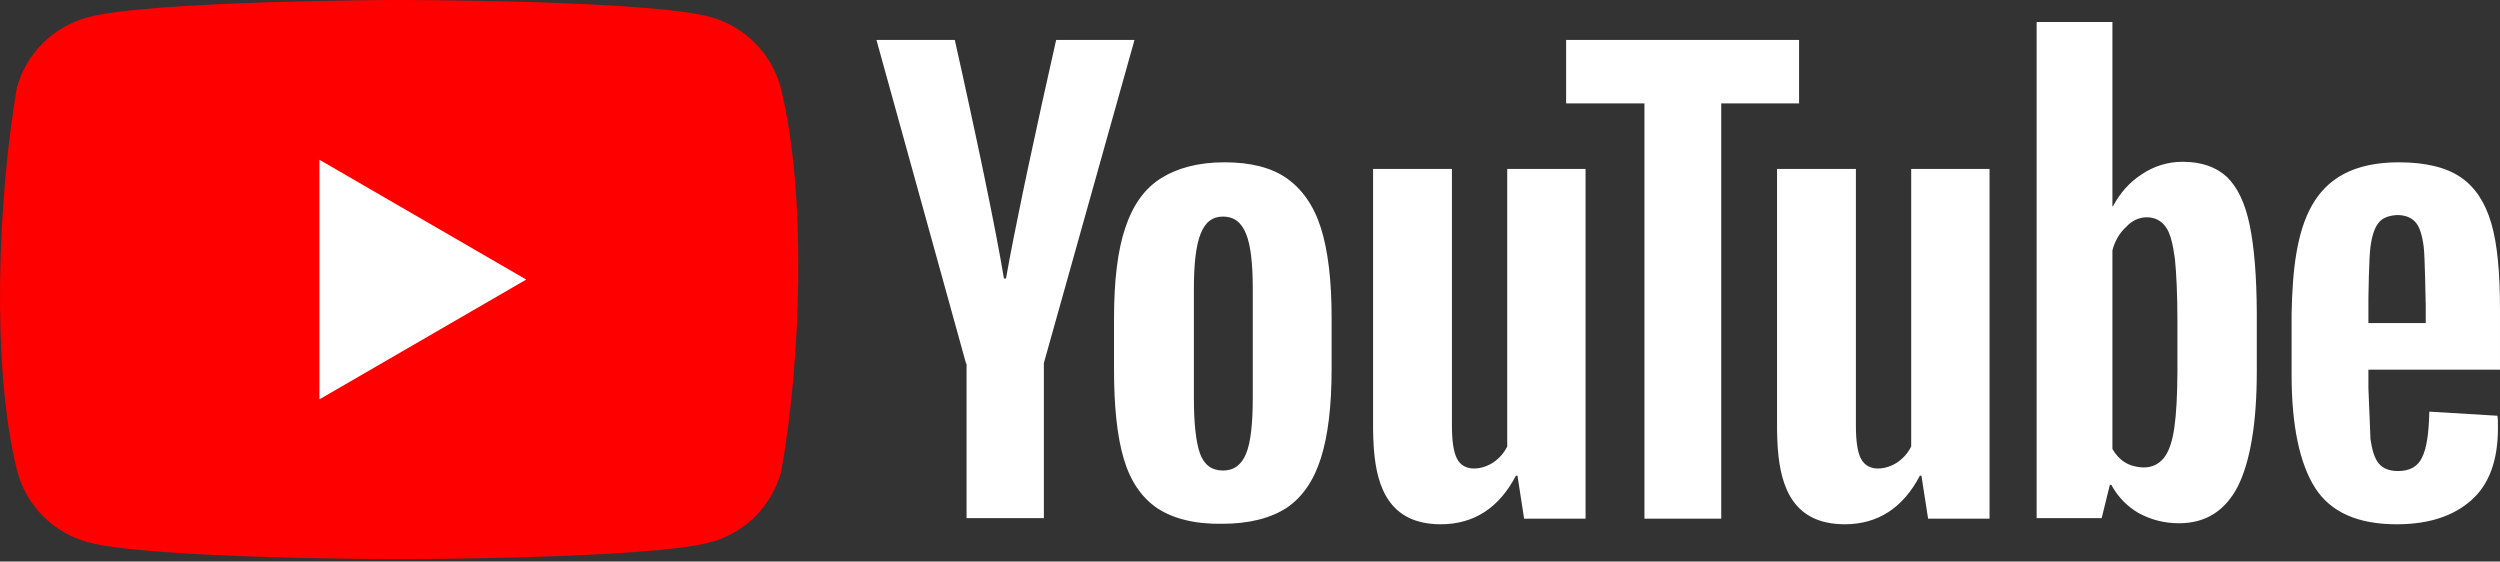
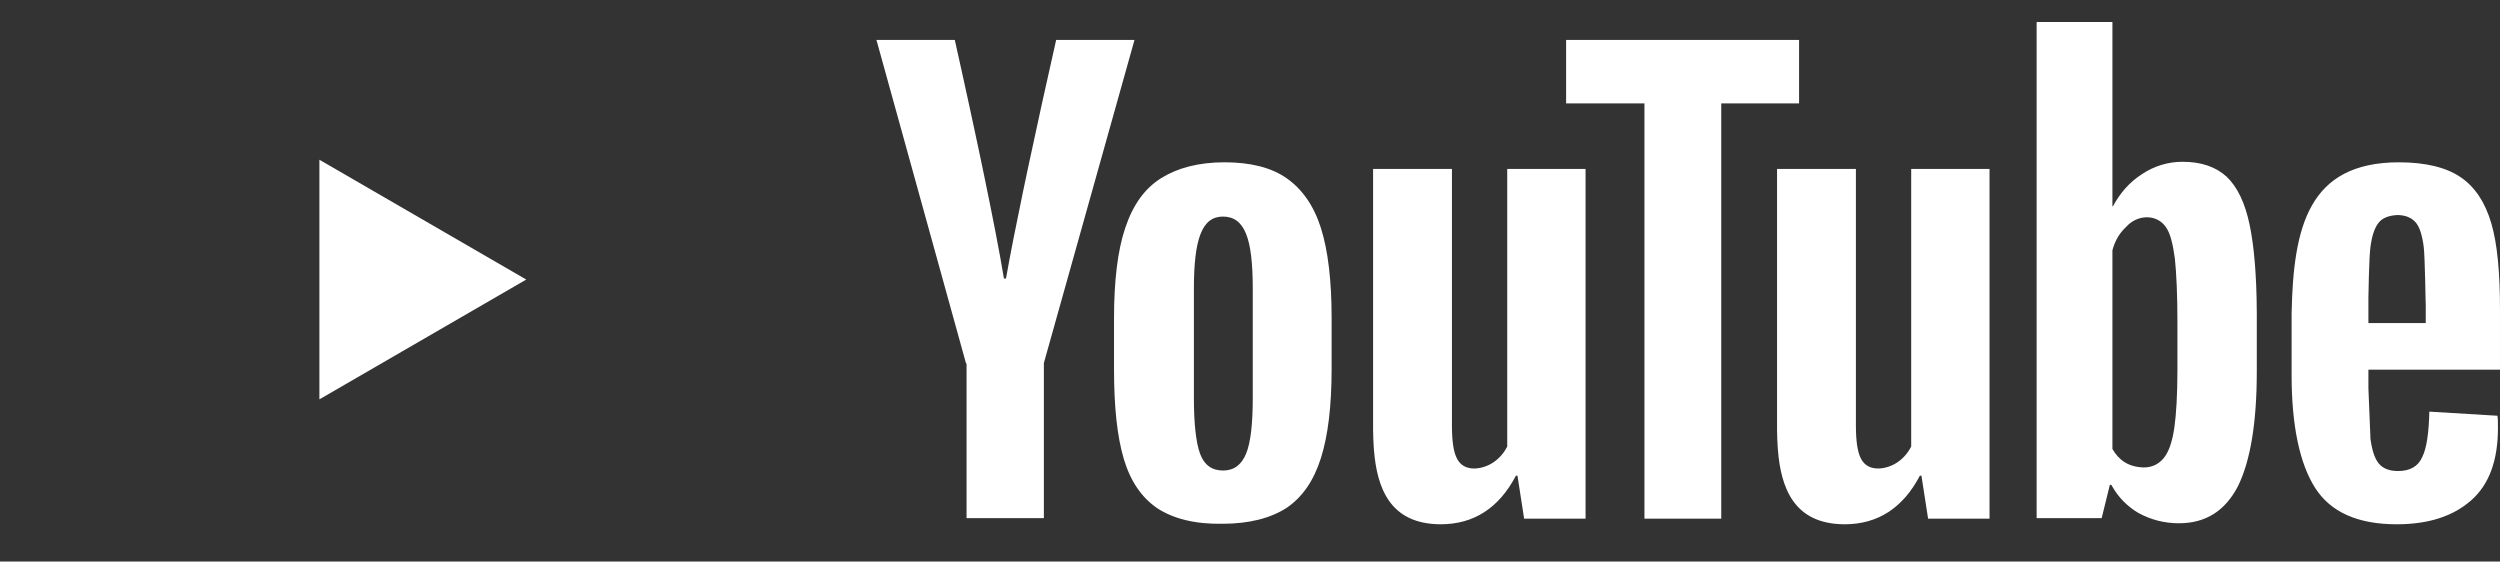
<svg xmlns="http://www.w3.org/2000/svg" width="512" height="115" viewBox="0 0 512 115" fill="none">
  <rect x="0" y="0" width="512" height="115" fill="#333333" stroke="none" />
-   <path d="M159.89 17.93C158.952 14.464 157.122 11.305 154.583 8.766C152.045 6.227 148.885 4.398 145.419 3.46C132.73 0 81.666 0 81.666 0C81.666 0 30.6 0.105 17.913 3.565C14.447 4.503 11.288 6.332 8.749 8.871C6.21 11.41 4.381 14.569 3.443 18.035C-0.395 40.58 -1.884 74.931 3.548 96.573C4.486 100.039 6.315 103.198 8.854 105.737C11.393 108.276 14.552 110.105 18.018 111.043C30.706 114.503 81.771 114.503 81.771 114.503C81.771 114.503 132.836 114.503 145.524 111.043C148.99 110.105 152.149 108.276 154.688 105.737C157.227 103.198 159.056 100.039 159.994 96.573C164.041 73.997 165.289 39.667 159.889 17.931L159.89 17.93Z" fill="#FF0000" />
  <path d="M65.413 81.788L107.775 57.252L65.413 32.715V81.788Z" fill="white" />
  <path d="M491.237 33.24C496.794 33.24 500.988 34.288 503.924 36.28C506.86 38.273 508.958 41.418 510.216 45.718C511.474 50.017 511.998 55.888 511.998 63.438V75.707H485.05V79.481L485.47 89.862C485.784 92.169 486.309 93.847 487.147 94.895C487.987 95.944 489.349 96.468 491.132 96.468C493.544 96.468 495.222 95.525 496.06 93.638C497.004 91.75 497.423 88.604 497.528 84.305L511.474 85.144C511.579 85.773 511.579 86.612 511.579 87.66C511.579 94.266 509.796 99.195 506.126 102.445C502.456 105.695 497.423 107.373 490.817 107.373C482.848 107.373 477.291 104.857 474.145 99.929C471 95 469.322 87.24 469.322 76.86V64.172C469.678 46.347 472.813 33.292 491.237 33.24V33.24ZM297.357 34.603V87.136C297.357 90.282 297.671 92.589 298.405 93.952C299.894 96.867 303.753 96.122 305.85 94.686C307.061 93.868 308.036 92.747 308.681 91.436V34.602H324.724V106.219H312.141L310.778 97.411H310.464C307.004 104.017 301.865 107.372 295.05 107.372C284.56 107.346 281.993 99.788 281.382 92.112L281.342 91.571C281.266 90.408 281.222 89.244 281.209 88.079V34.603H297.356H297.357ZM380.089 34.603V87.136C380.089 90.282 380.403 92.589 381.137 93.952C382.627 96.867 386.485 96.122 388.582 94.686C389.793 93.868 390.768 92.747 391.413 91.436V34.602H407.456V106.219H394.873L393.51 97.411H393.196C389.736 104.017 384.597 107.372 377.782 107.372C367.292 107.346 364.725 99.788 364.114 92.112L364.074 91.571C363.998 90.408 363.954 89.244 363.941 88.079V34.603H380.089ZM250.8 33.24C256.043 33.24 260.342 34.288 263.488 36.49C266.633 38.692 269.045 42.048 270.513 46.661C271.981 51.275 272.715 57.461 272.715 65.116V75.496C272.715 83.151 271.981 89.233 270.513 93.846C269.045 98.461 266.738 101.816 263.488 104.018C260.238 106.115 255.833 107.268 250.381 107.268C244.718 107.373 240.314 106.22 237.064 104.123C233.814 101.921 231.506 98.565 230.144 93.952C228.78 89.338 228.151 83.256 228.151 75.602V65.22C228.151 57.565 228.885 51.274 230.458 46.66C232.031 41.942 234.442 38.586 237.798 36.49C241.153 34.392 245.452 33.239 250.8 33.239V33.24ZM432.622 4.509V42.257H432.727C434.195 39.531 436.082 37.329 438.704 35.651C441.152 34.005 444.037 33.129 446.987 33.135C450.867 33.135 453.803 34.183 456.005 36.175C458.207 38.273 459.78 41.523 460.723 46.032C461.638 50.4 462.158 56.441 462.19 64.059L462.191 64.802V76.126C462.191 86.716 460.828 94.581 458.311 99.614C455.691 104.647 451.706 107.164 446.253 107.164C443.213 107.164 440.486 106.43 437.97 105.067C435.744 103.77 433.899 101.911 432.62 99.675L432.412 99.299H432.098L430.42 106.115H417.103V4.51H432.622V4.509ZM368.449 8.179V21.18H352.511V106.219H336.783V21.181H320.74V8.18H368.45L368.449 8.179ZM195.54 8.179L195.55 8.219C195.703 8.9 197.823 18.325 200.155 29.306L200.339 30.176L200.617 31.491L200.803 32.374L200.896 32.817L201.082 33.705L201.175 34.15L201.36 35.041L201.63 36.344C203.205 43.948 204.708 51.574 205.607 57.042H206.027C206.888 52.137 208.139 45.86 209.473 39.451L209.823 37.777C209.999 36.939 210.175 36.101 210.353 35.265L210.627 33.968C212.438 25.475 214.304 16.993 216.224 8.524L216.254 8.389L216.302 8.179H232.345L213.785 74.344V106.115H197.952V74.448H197.847L179.497 8.178H195.54V8.179ZM250.485 44.354C248.283 44.354 246.815 45.508 245.872 47.92C244.928 50.331 244.509 54.001 244.509 59.14V81.474C244.509 86.717 244.928 90.596 245.767 92.904C246.606 95.21 248.179 96.364 250.485 96.364C252.687 96.364 254.26 95.21 255.204 92.904C256.148 90.596 256.567 86.717 256.567 81.474V59.139C256.567 54.001 256.147 50.226 255.204 47.919C254.26 45.508 252.687 44.354 250.485 44.354V44.354ZM435.453 46.452C434.175 47.632 433.266 49.087 432.725 50.906L432.622 51.275V91.959C433.922 94.161 435.768 95.629 439.018 95.734C440.696 95.734 442.058 95.105 443.108 93.847C444.156 92.589 444.89 90.491 445.309 87.555C445.712 84.737 445.922 80.855 445.938 75.911V65.955C445.938 60.293 445.728 55.994 445.414 52.953C444.994 49.912 444.471 47.71 443.527 46.452C441.702 43.83 437.76 43.862 435.453 46.452ZM490.923 44.04C489.14 44.145 487.881 44.669 487.147 45.613C486.309 46.661 485.784 48.234 485.47 50.541C485.161 52.801 485.055 60.701 485.05 61.017V66.165H496.794V61.625V61.712C496.787 63.299 496.754 60.791 496.682 57.712L496.672 57.298C496.606 54.592 496.51 51.575 496.375 50.541C496.06 48.129 495.535 46.451 494.697 45.508C493.858 44.564 492.6 44.04 490.922 44.04H490.923Z" fill="white" />
</svg>